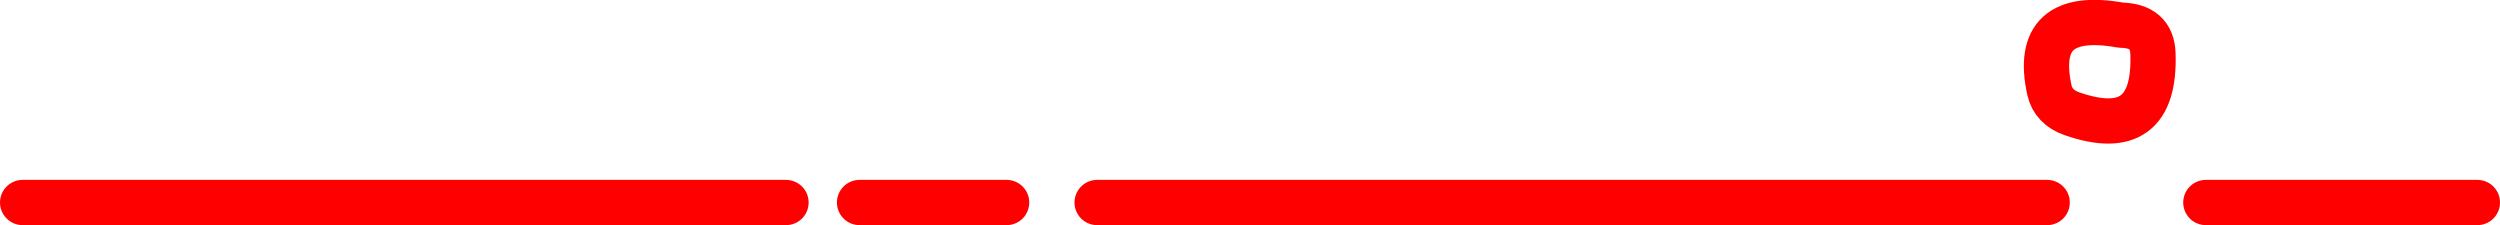
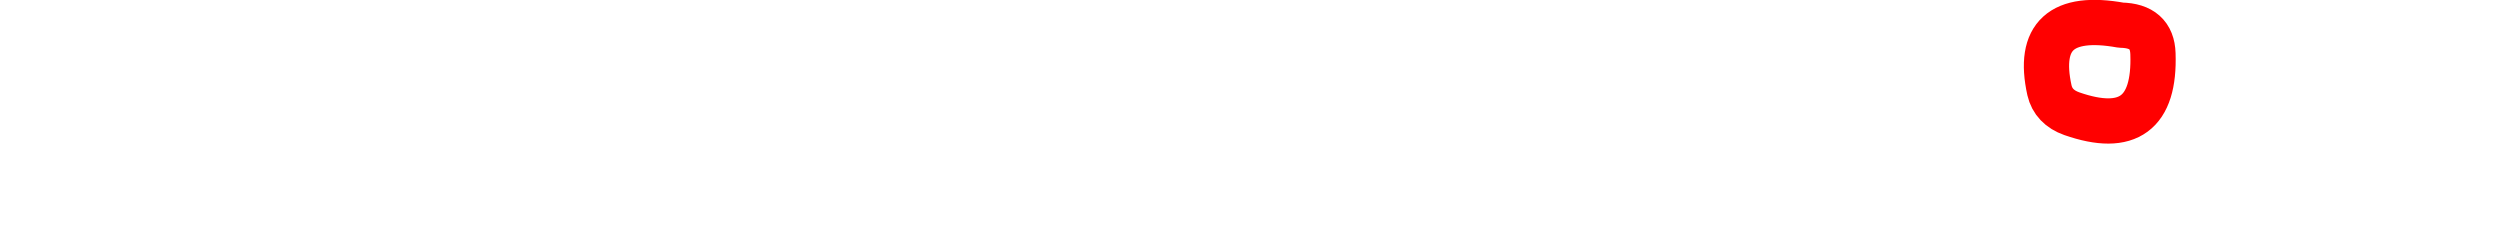
<svg xmlns="http://www.w3.org/2000/svg" height="39.8px" width="441.95px">
  <g transform="matrix(1.0, 0.0, 0.0, 1.0, -48.05, -217.2)">
    <path d="M410.35 233.15 Q411.05 236.15 414.3 237.3 429.2 242.5 428.65 226.7 428.5 221.75 423.0 221.65 407.2 218.8 410.35 233.15 Z" fill="none" stroke="#ff0000" stroke-linecap="round" stroke-linejoin="round" stroke-width="8.0" />
-     <path d="M438.0 253.0 L486.0 253.0 M200.0 253.0 L226.0 253.0 M52.05 253.0 L187.0 253.0 M242.0 253.0 L409.95 253.0" fill="none" stroke="#ff0000" stroke-linecap="round" stroke-linejoin="round" stroke-width="8.0" />
  </g>
</svg>